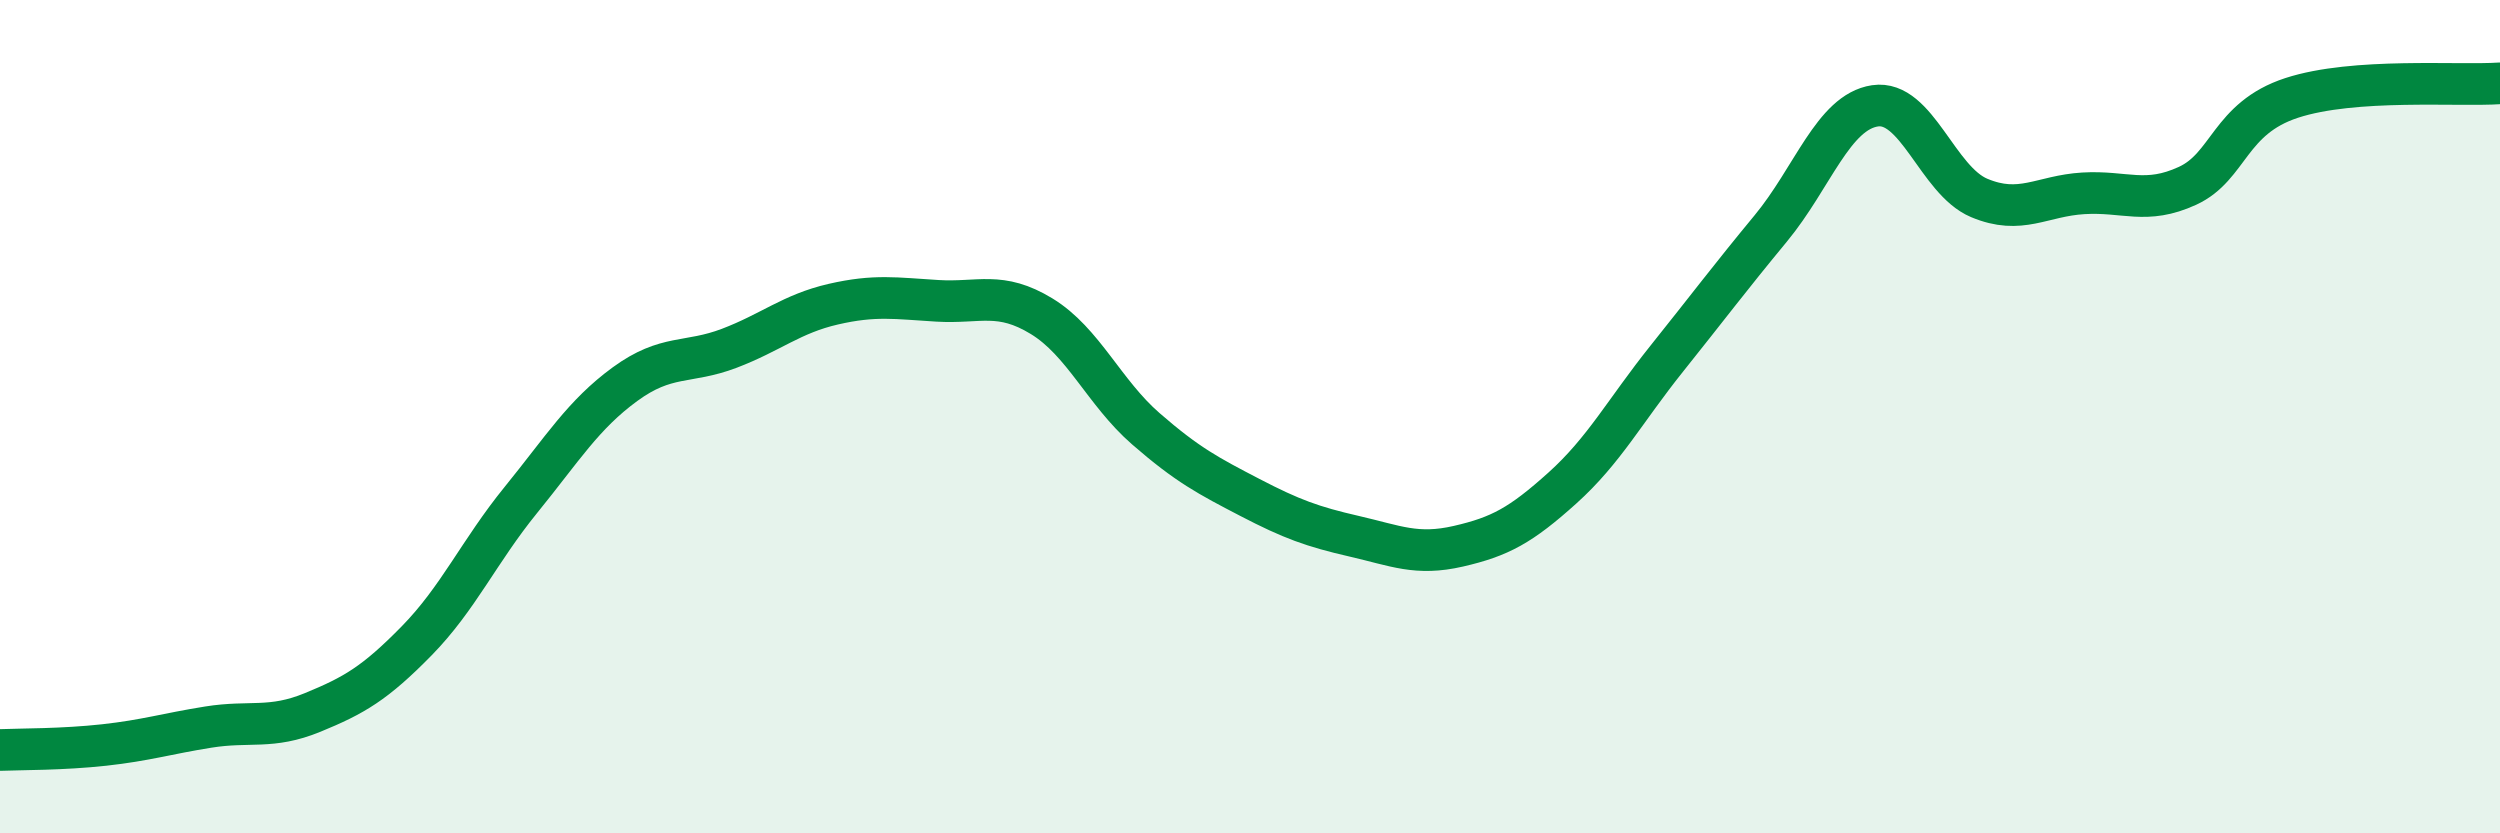
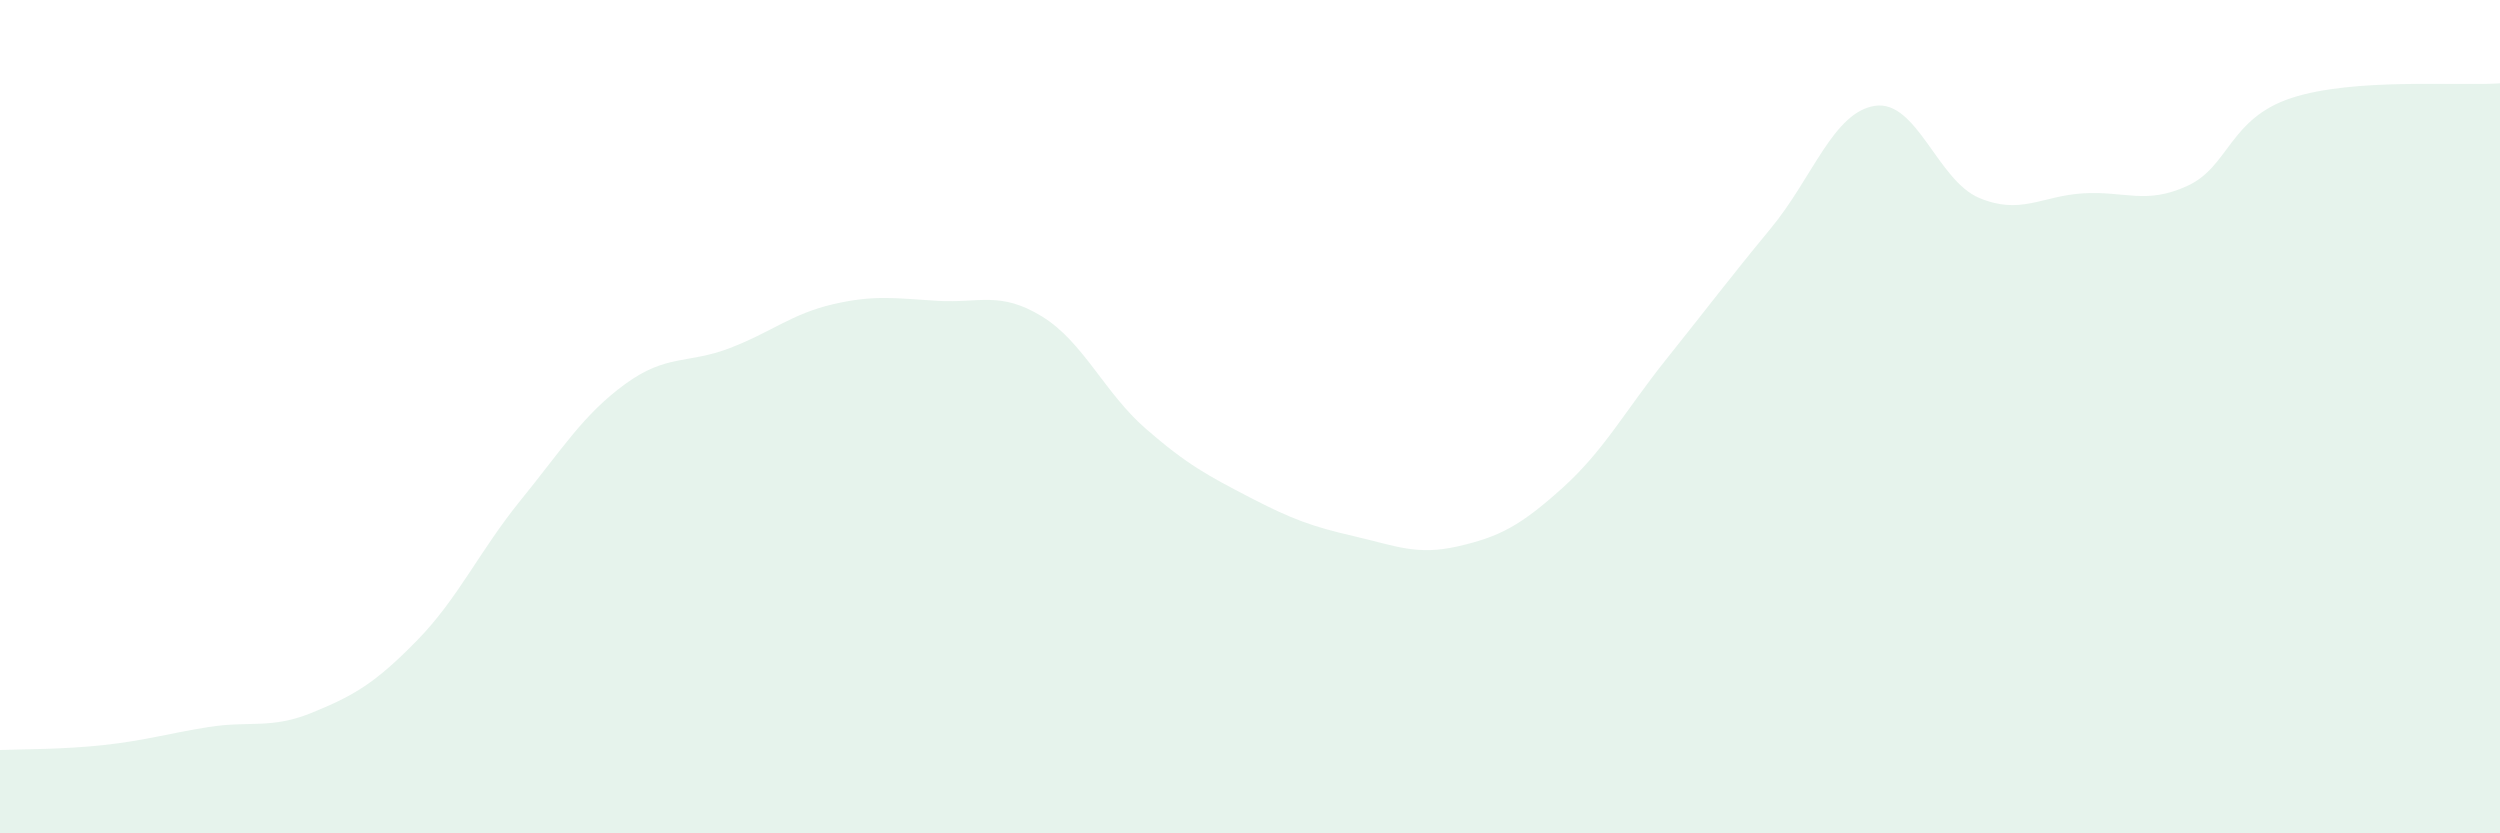
<svg xmlns="http://www.w3.org/2000/svg" width="60" height="20" viewBox="0 0 60 20">
  <path d="M 0,18 C 0.5,17.98 1.5,17.99 2.5,17.88 C 3.5,17.77 4,17.61 5,17.45 C 6,17.29 6.5,17.51 7.5,17.1 C 8.5,16.69 9,16.4 10,15.38 C 11,14.36 11.5,13.23 12.5,12 C 13.5,10.77 14,9.95 15,9.22 C 16,8.49 16.5,8.74 17.5,8.36 C 18.5,7.98 19,7.53 20,7.3 C 21,7.07 21.5,7.16 22.5,7.22 C 23.5,7.28 24,6.98 25,7.59 C 26,8.2 26.5,9.42 27.5,10.29 C 28.5,11.16 29,11.42 30,11.94 C 31,12.46 31.5,12.64 32.5,12.87 C 33.5,13.1 34,13.34 35,13.11 C 36,12.88 36.5,12.61 37.5,11.71 C 38.5,10.81 39,9.86 40,8.61 C 41,7.36 41.5,6.69 42.5,5.48 C 43.5,4.27 44,2.69 45,2.54 C 46,2.39 46.5,4.33 47.5,4.75 C 48.5,5.17 49,4.7 50,4.64 C 51,4.58 51.5,4.92 52.5,4.46 C 53.5,4 53.5,2.84 55,2.35 C 56.5,1.86 59,2.07 60,2L60 20L0 20Z" fill="#008740" opacity="0.1" stroke-linecap="round" stroke-linejoin="round" />
-   <path d="M 0,18 C 0.5,17.98 1.5,17.99 2.5,17.88 C 3.5,17.77 4,17.61 5,17.45 C 6,17.29 6.5,17.51 7.5,17.1 C 8.5,16.69 9,16.4 10,15.38 C 11,14.36 11.5,13.23 12.5,12 C 13.5,10.77 14,9.95 15,9.22 C 16,8.49 16.5,8.74 17.5,8.36 C 18.5,7.98 19,7.53 20,7.3 C 21,7.07 21.5,7.16 22.5,7.22 C 23.5,7.28 24,6.98 25,7.59 C 26,8.2 26.5,9.42 27.5,10.29 C 28.5,11.16 29,11.42 30,11.94 C 31,12.46 31.5,12.64 32.5,12.87 C 33.5,13.1 34,13.34 35,13.11 C 36,12.88 36.5,12.61 37.5,11.71 C 38.5,10.81 39,9.86 40,8.61 C 41,7.36 41.5,6.69 42.5,5.48 C 43.5,4.27 44,2.69 45,2.54 C 46,2.39 46.5,4.33 47.5,4.75 C 48.5,5.17 49,4.7 50,4.64 C 51,4.58 51.5,4.92 52.5,4.46 C 53.5,4 53.5,2.84 55,2.35 C 56.5,1.86 59,2.07 60,2" stroke="#008740" stroke-width="1" fill="none" stroke-linecap="round" stroke-linejoin="round" />
</svg>